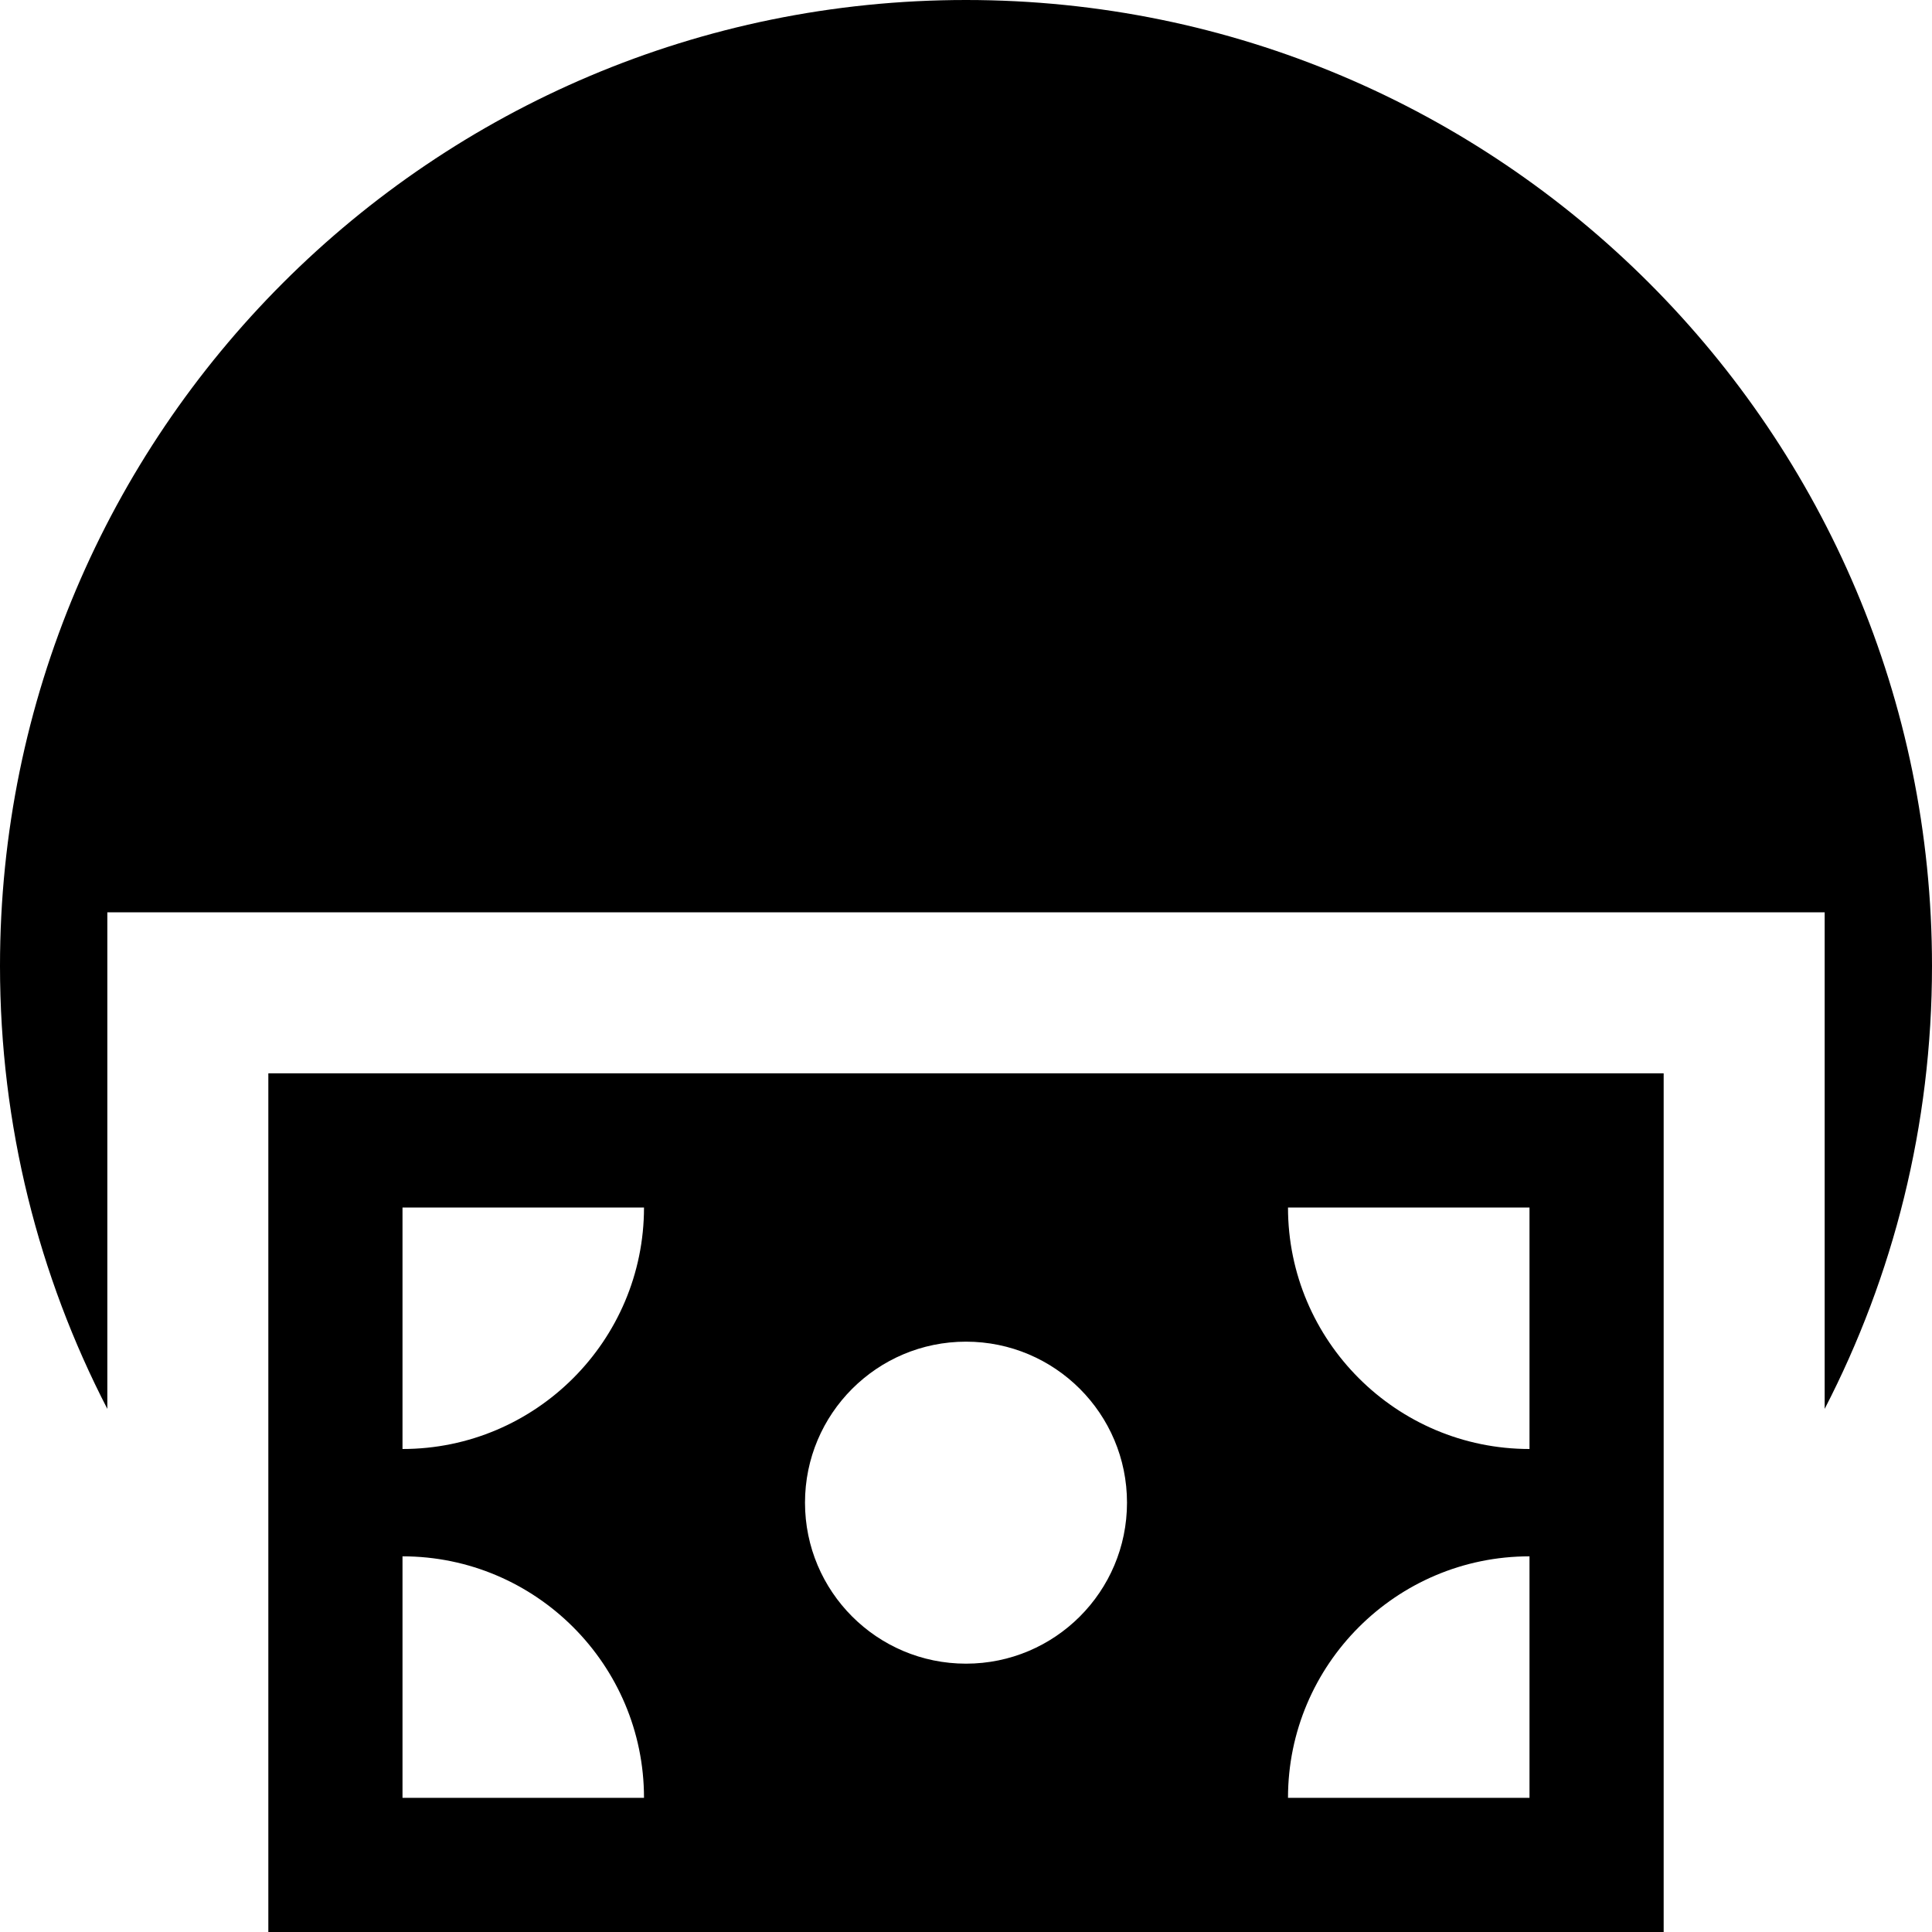
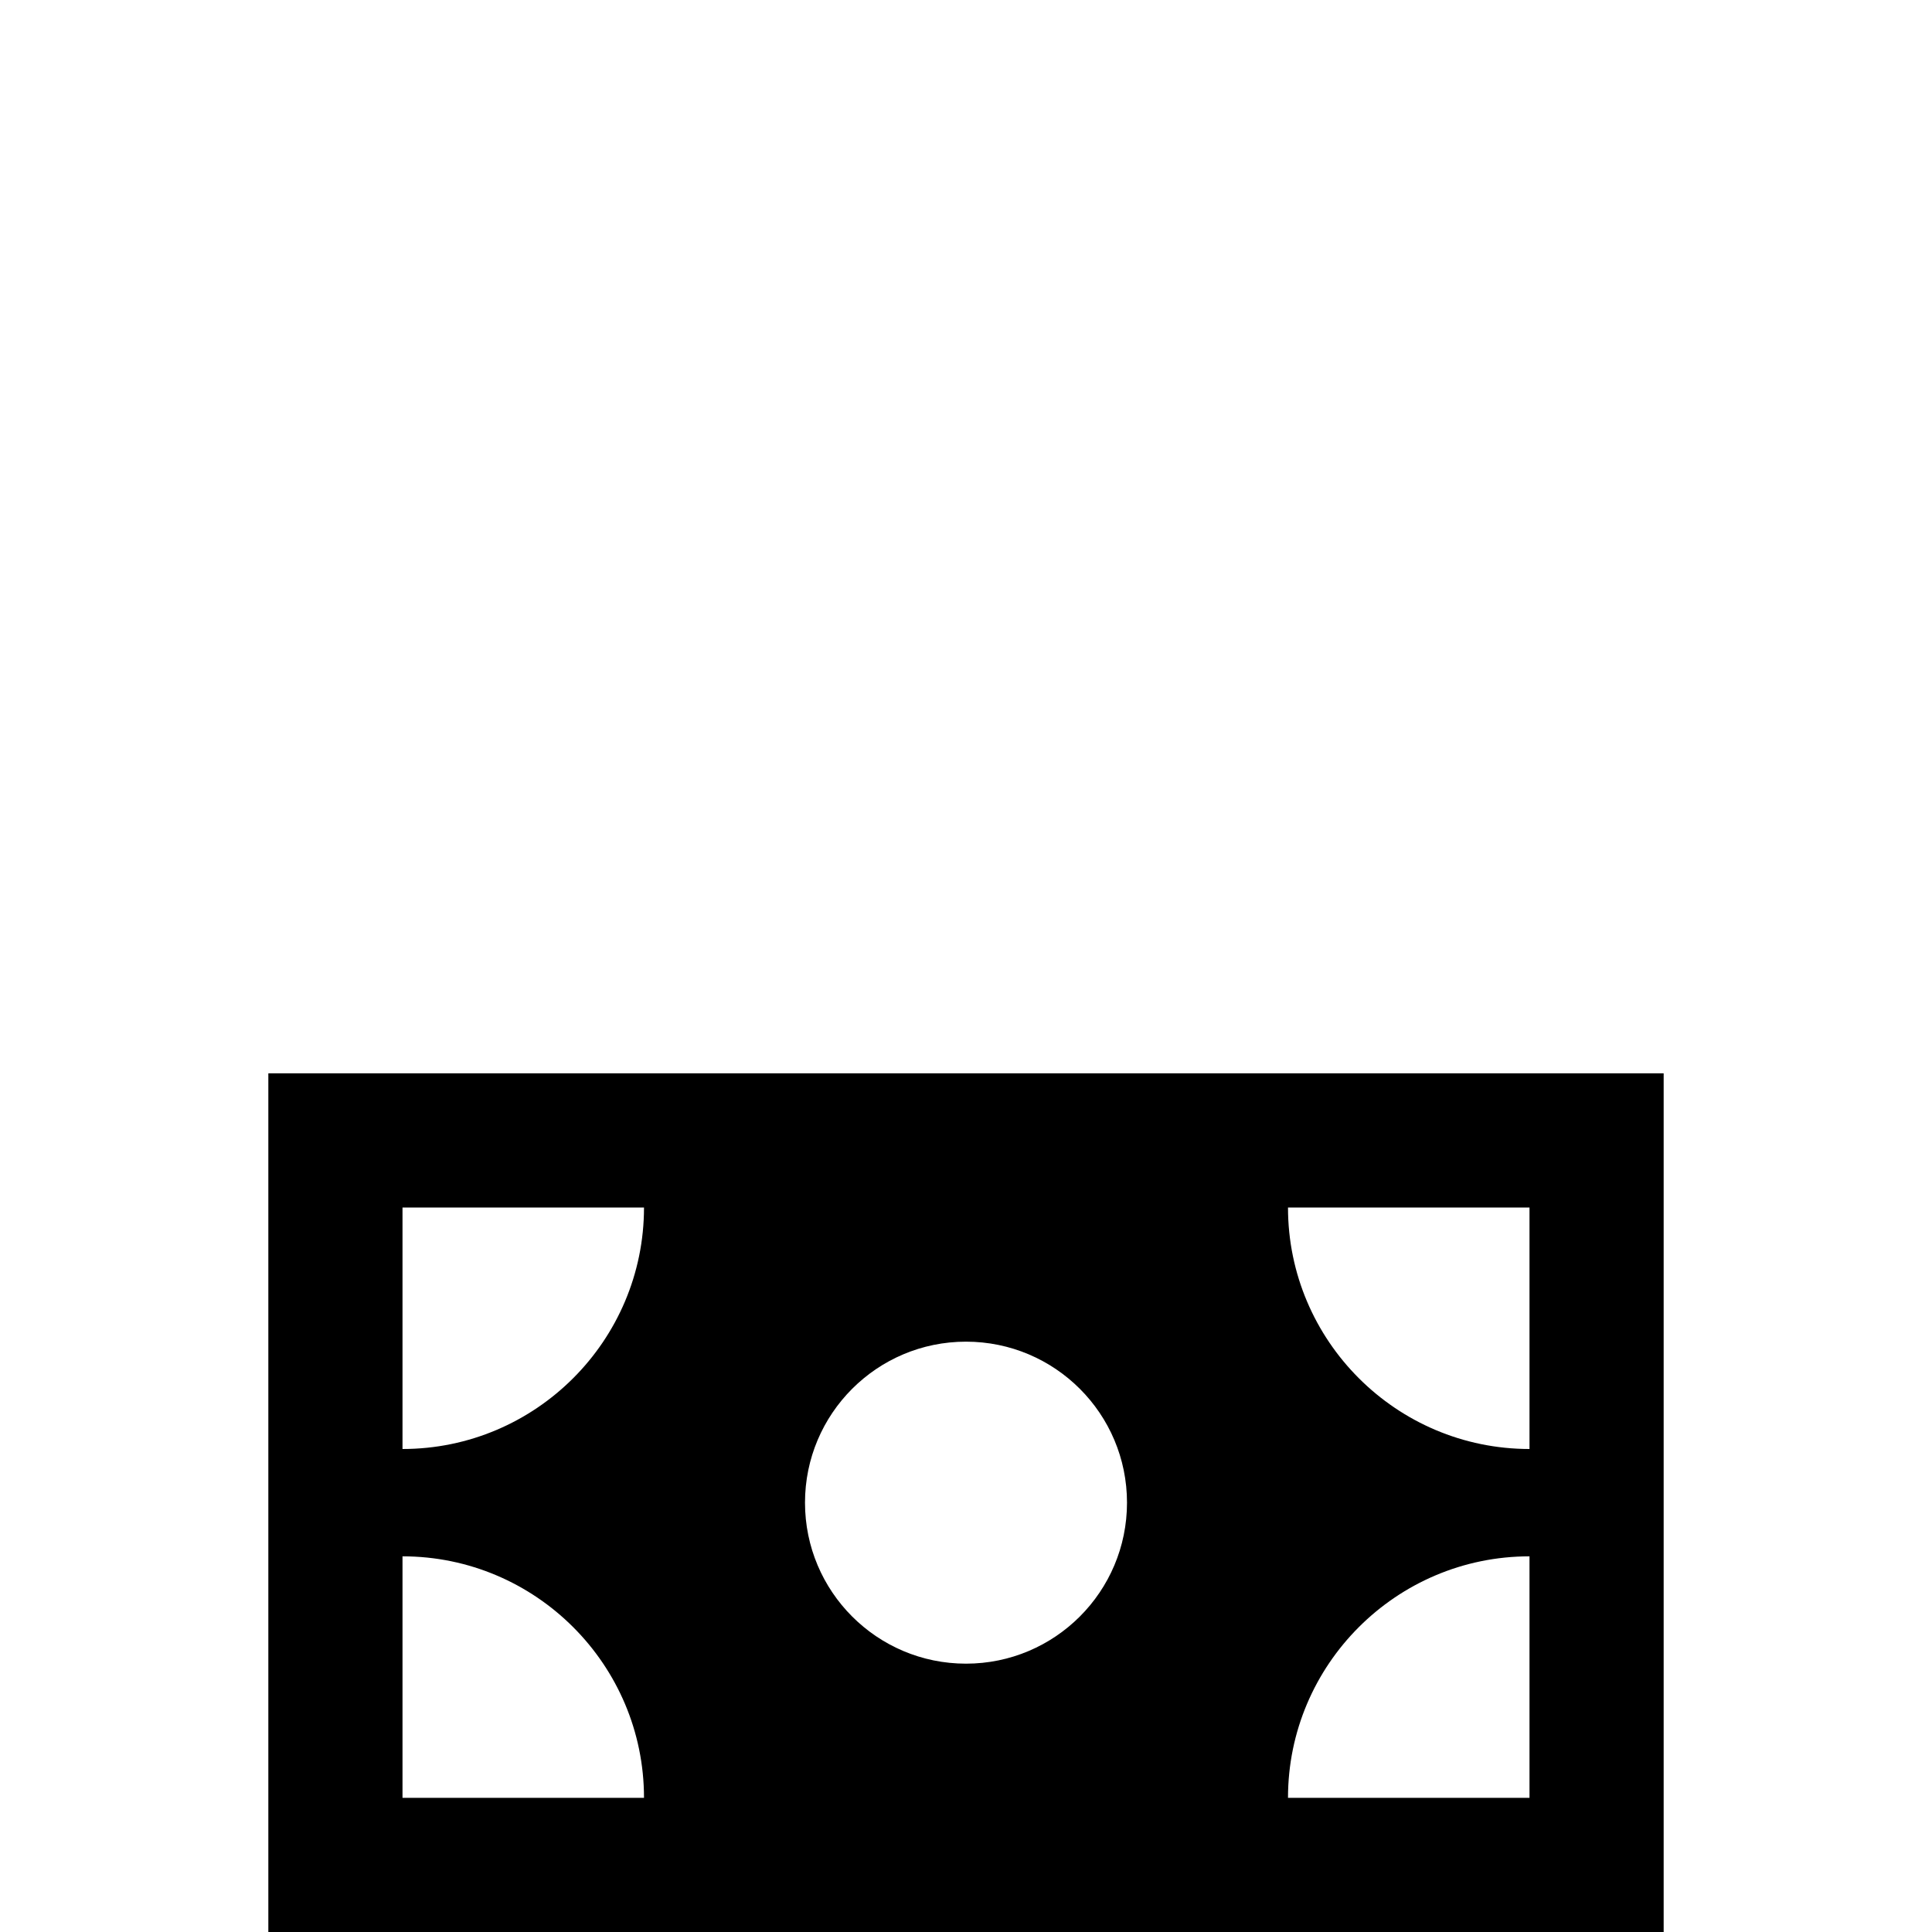
<svg xmlns="http://www.w3.org/2000/svg" fill="#000000" height="800px" width="800px" version="1.1" id="Layer_1" viewBox="0 0 512 512" xml:space="preserve">
  <g>
    <g>
      <path d="M71.111,284.444V512h369.778V284.444H71.111z M106.667,476.444v-64c35.29,0,64,28.71,64,64    C170.667,476.444,118.43,476.444,106.667,476.444z M106.667,384c0,0,0-52.237,0-64h64C170.667,355.29,141.956,384,106.667,384z     M256,440.889c-23.563,0-42.667-19.103-42.667-42.667s19.103-42.667,42.667-42.667s42.667,19.103,42.667,42.667    S279.563,440.889,256,440.889z M405.333,476.444h-64c0-35.29,28.71-64,64-64C405.333,412.444,405.333,464.681,405.333,476.444z     M405.333,384c-35.29,0-64-28.71-64-64c0,0,52.237,0,64,0V384z" />
    </g>
  </g>
  <g>
    <g>
-       <path d="M512,256C512,114.615,397.385,0,256,0S0,114.615,0,256c0,42.305,10.274,82.206,28.444,117.365V241.778h455.111v131.587    C501.726,338.206,512,298.305,512,256z" />
-     </g>
+       </g>
  </g>
</svg>